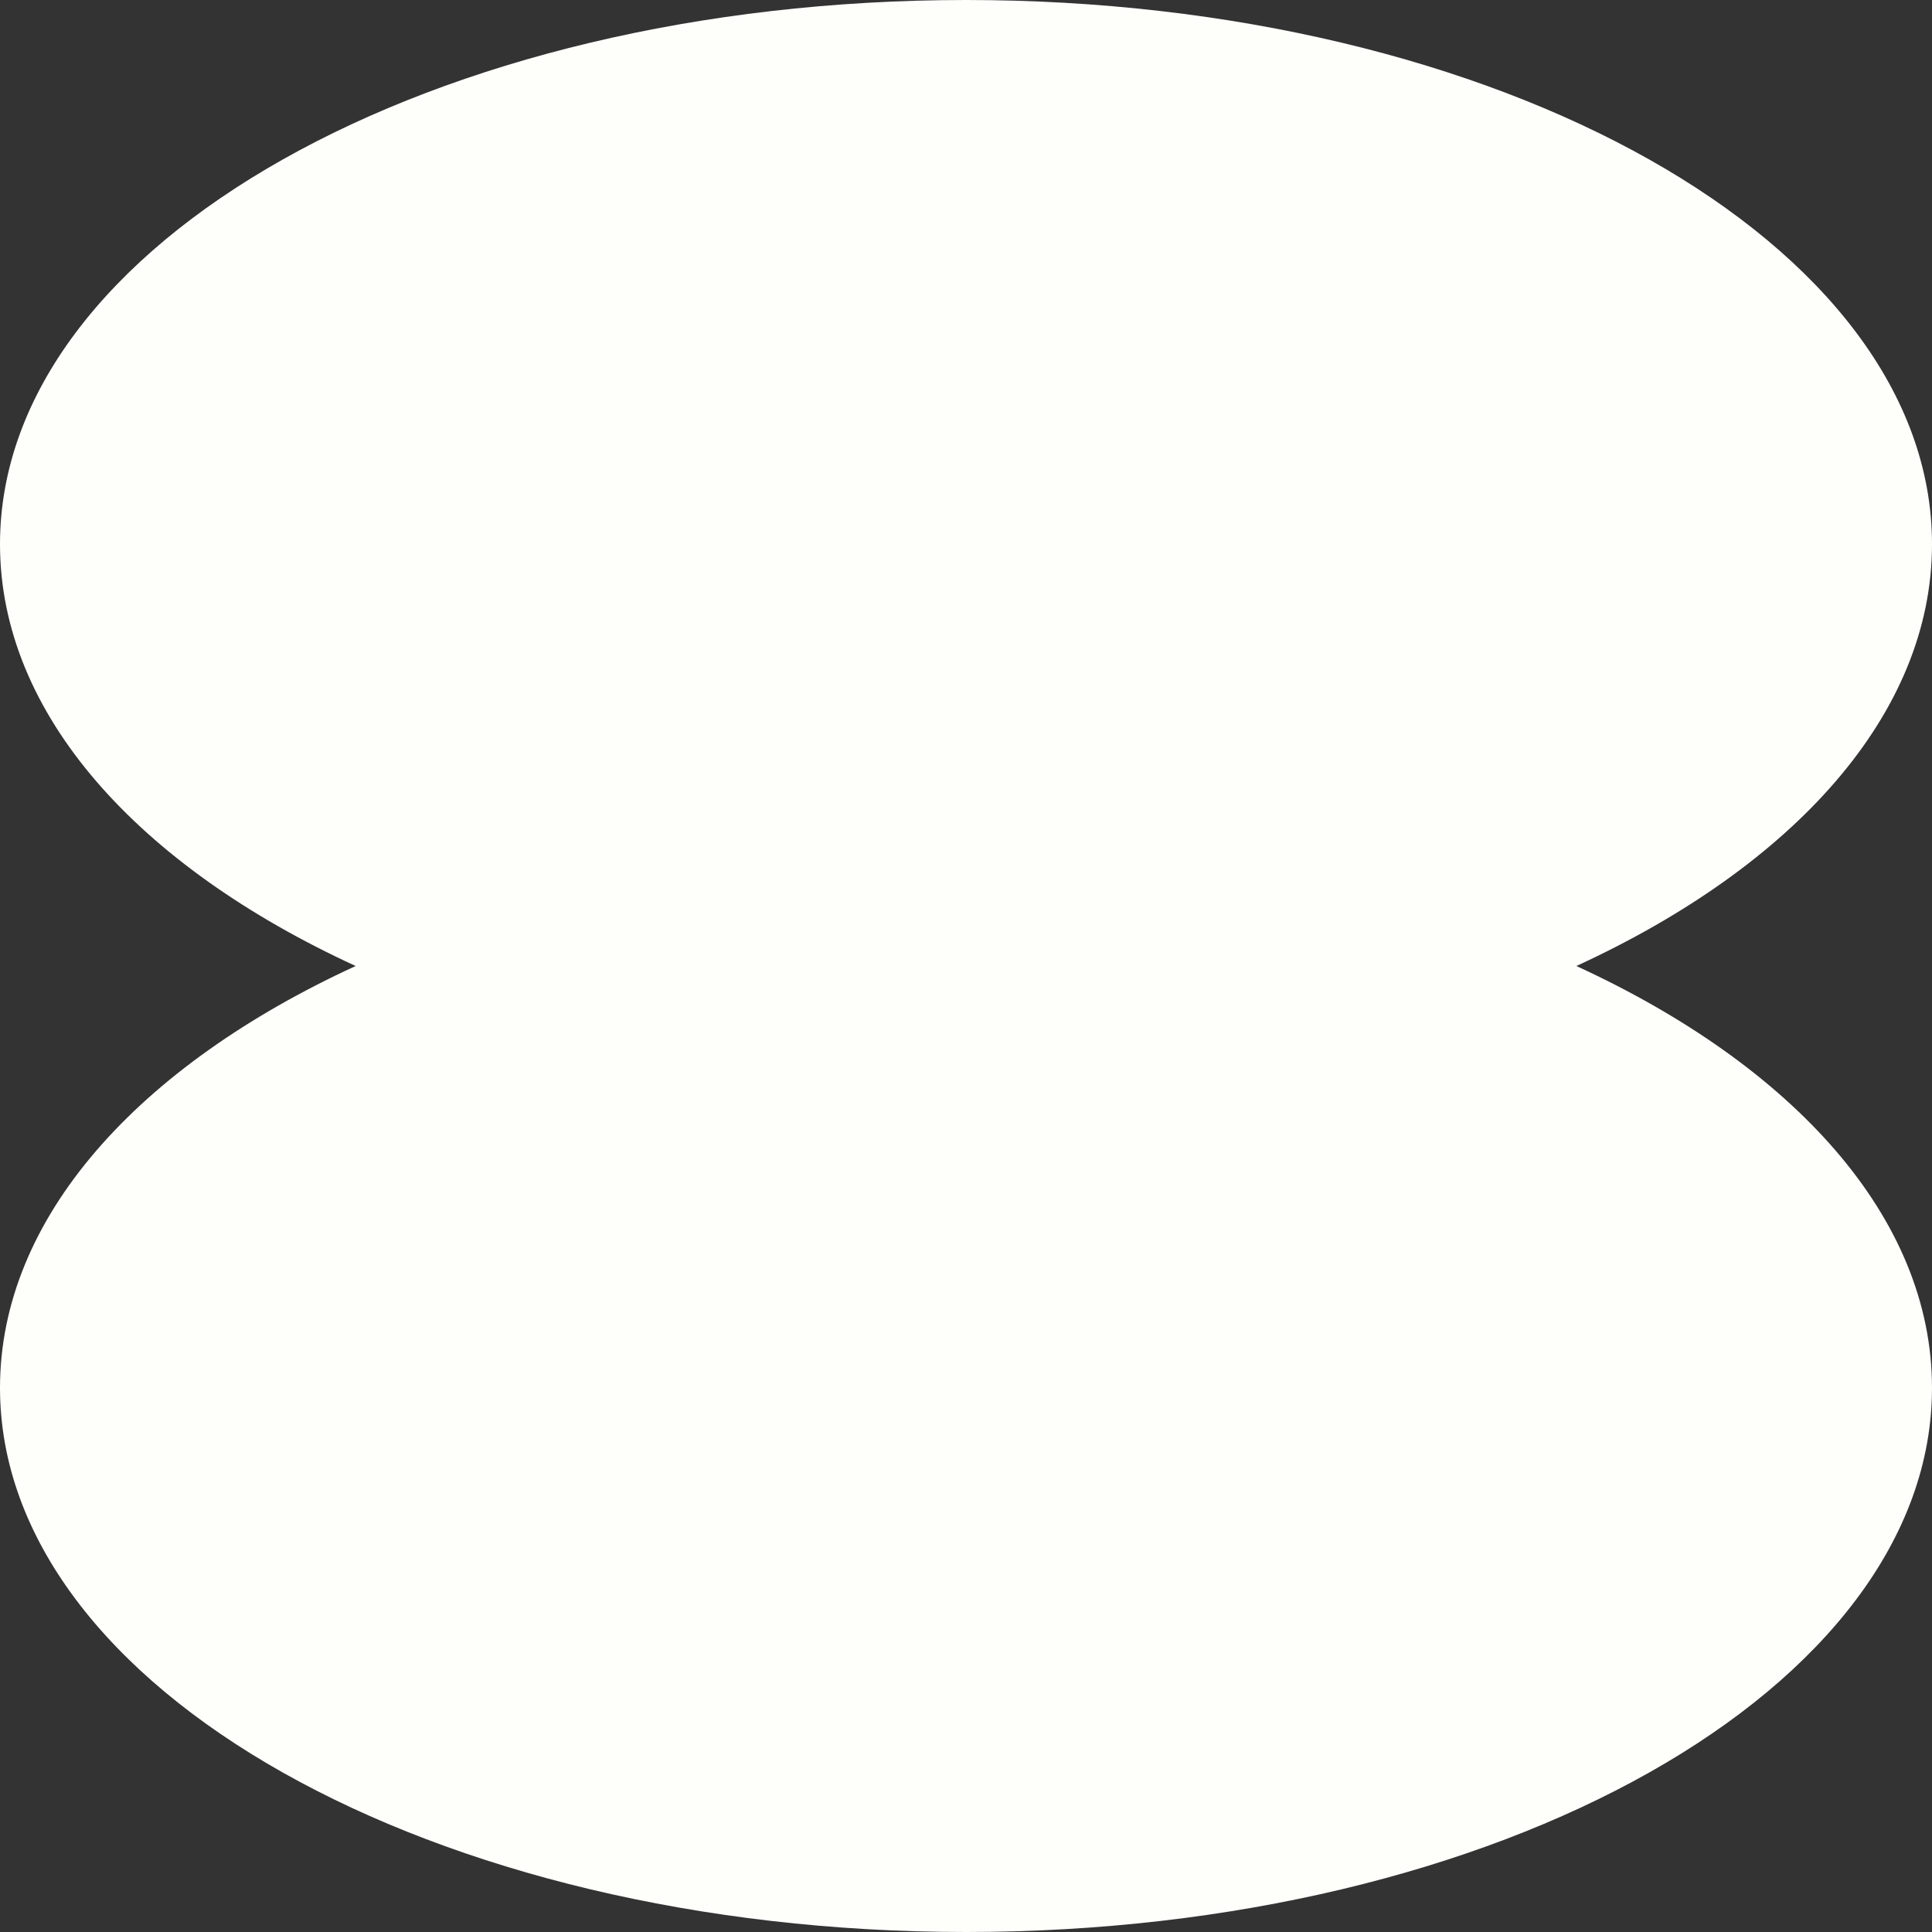
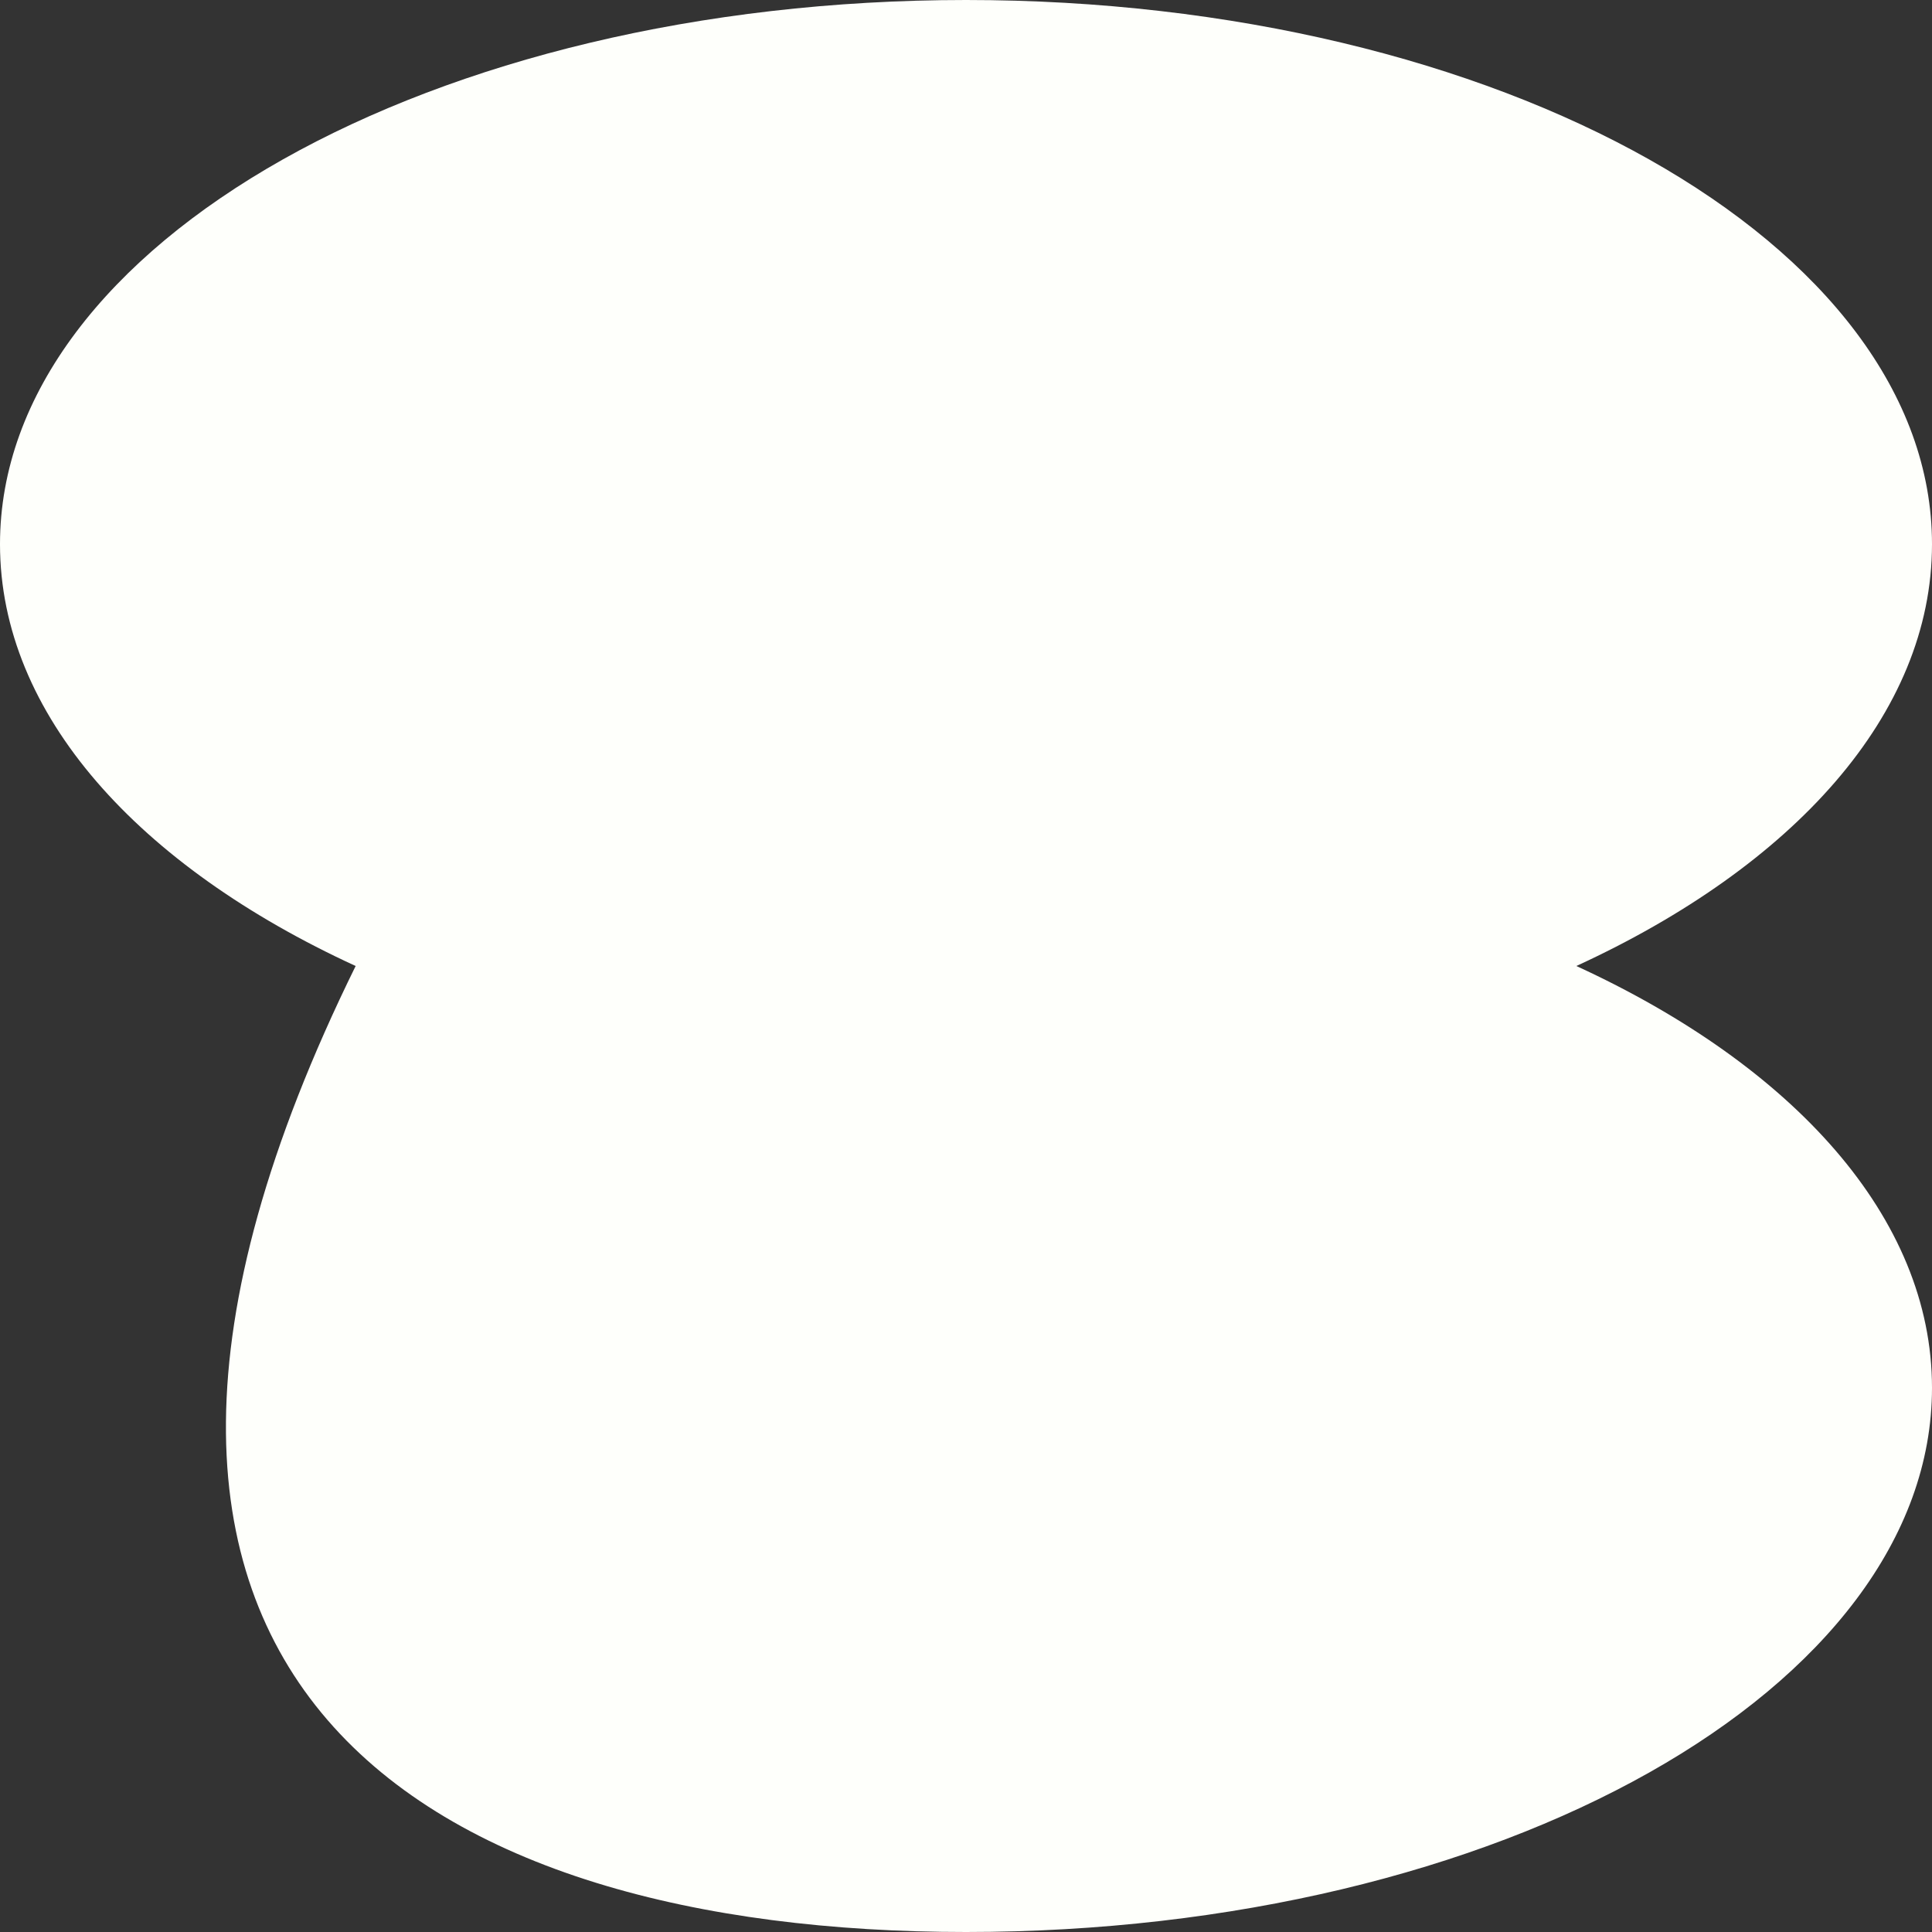
<svg xmlns="http://www.w3.org/2000/svg" width="71" height="71" viewBox="0 0 71 71" fill="none">
  <rect x="0" y="0" width="71" height="71" fill="#333333" stroke="none" />
-   <path d="M57.93 35.5C65.907 31.833 71 26.251 71 19.998C71 8.954 55.106 0 35.5 0C15.894 0 0 8.954 0 19.998C0 26.251 5.093 31.833 13.07 35.5C5.093 39.167 0 44.749 0 51.002C0 62.046 15.894 71 35.5 71C55.106 71 71 62.046 71 51.002C71 44.749 65.907 39.167 57.93 35.5Z" fill="#FEFFFB" />
+   <path d="M57.93 35.5C65.907 31.833 71 26.251 71 19.998C71 8.954 55.106 0 35.5 0C15.894 0 0 8.954 0 19.998C0 26.251 5.093 31.833 13.07 35.5C0 62.046 15.894 71 35.5 71C55.106 71 71 62.046 71 51.002C71 44.749 65.907 39.167 57.93 35.5Z" fill="#FEFFFB" />
</svg>